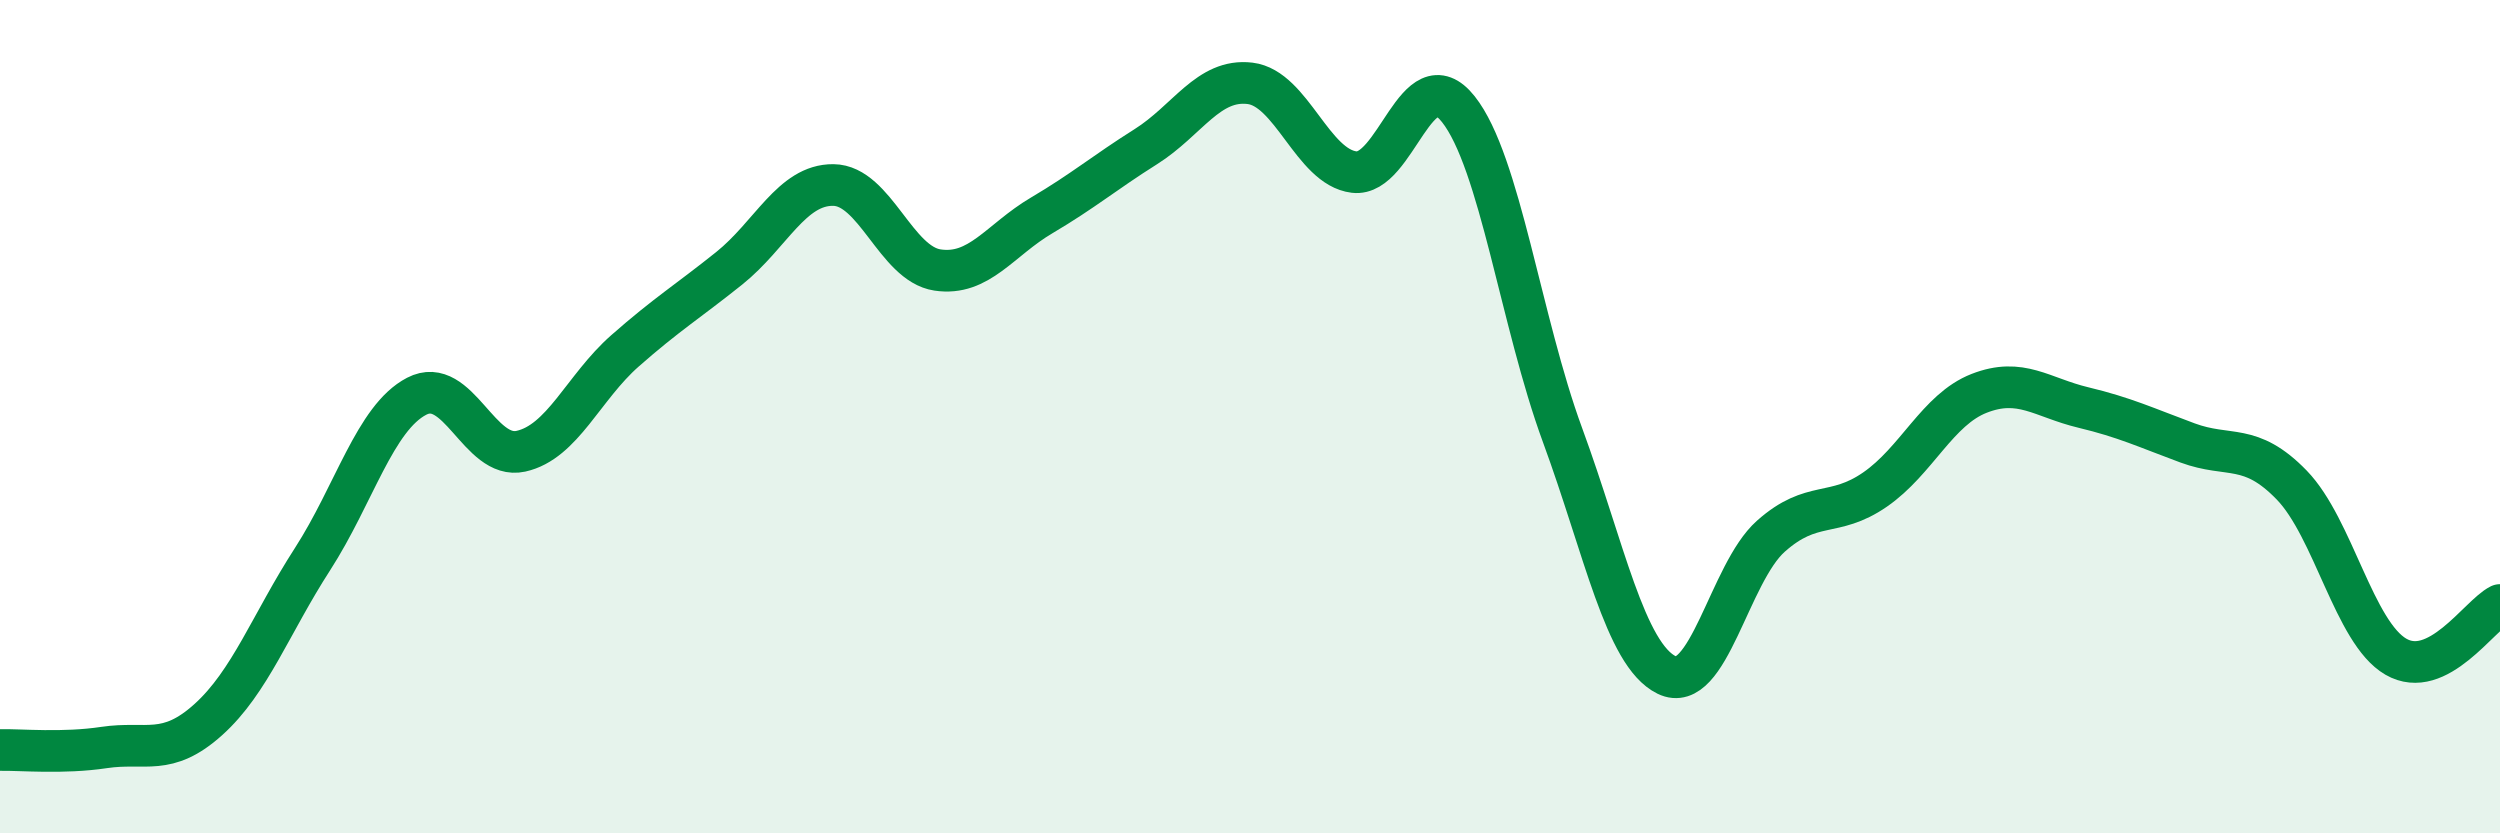
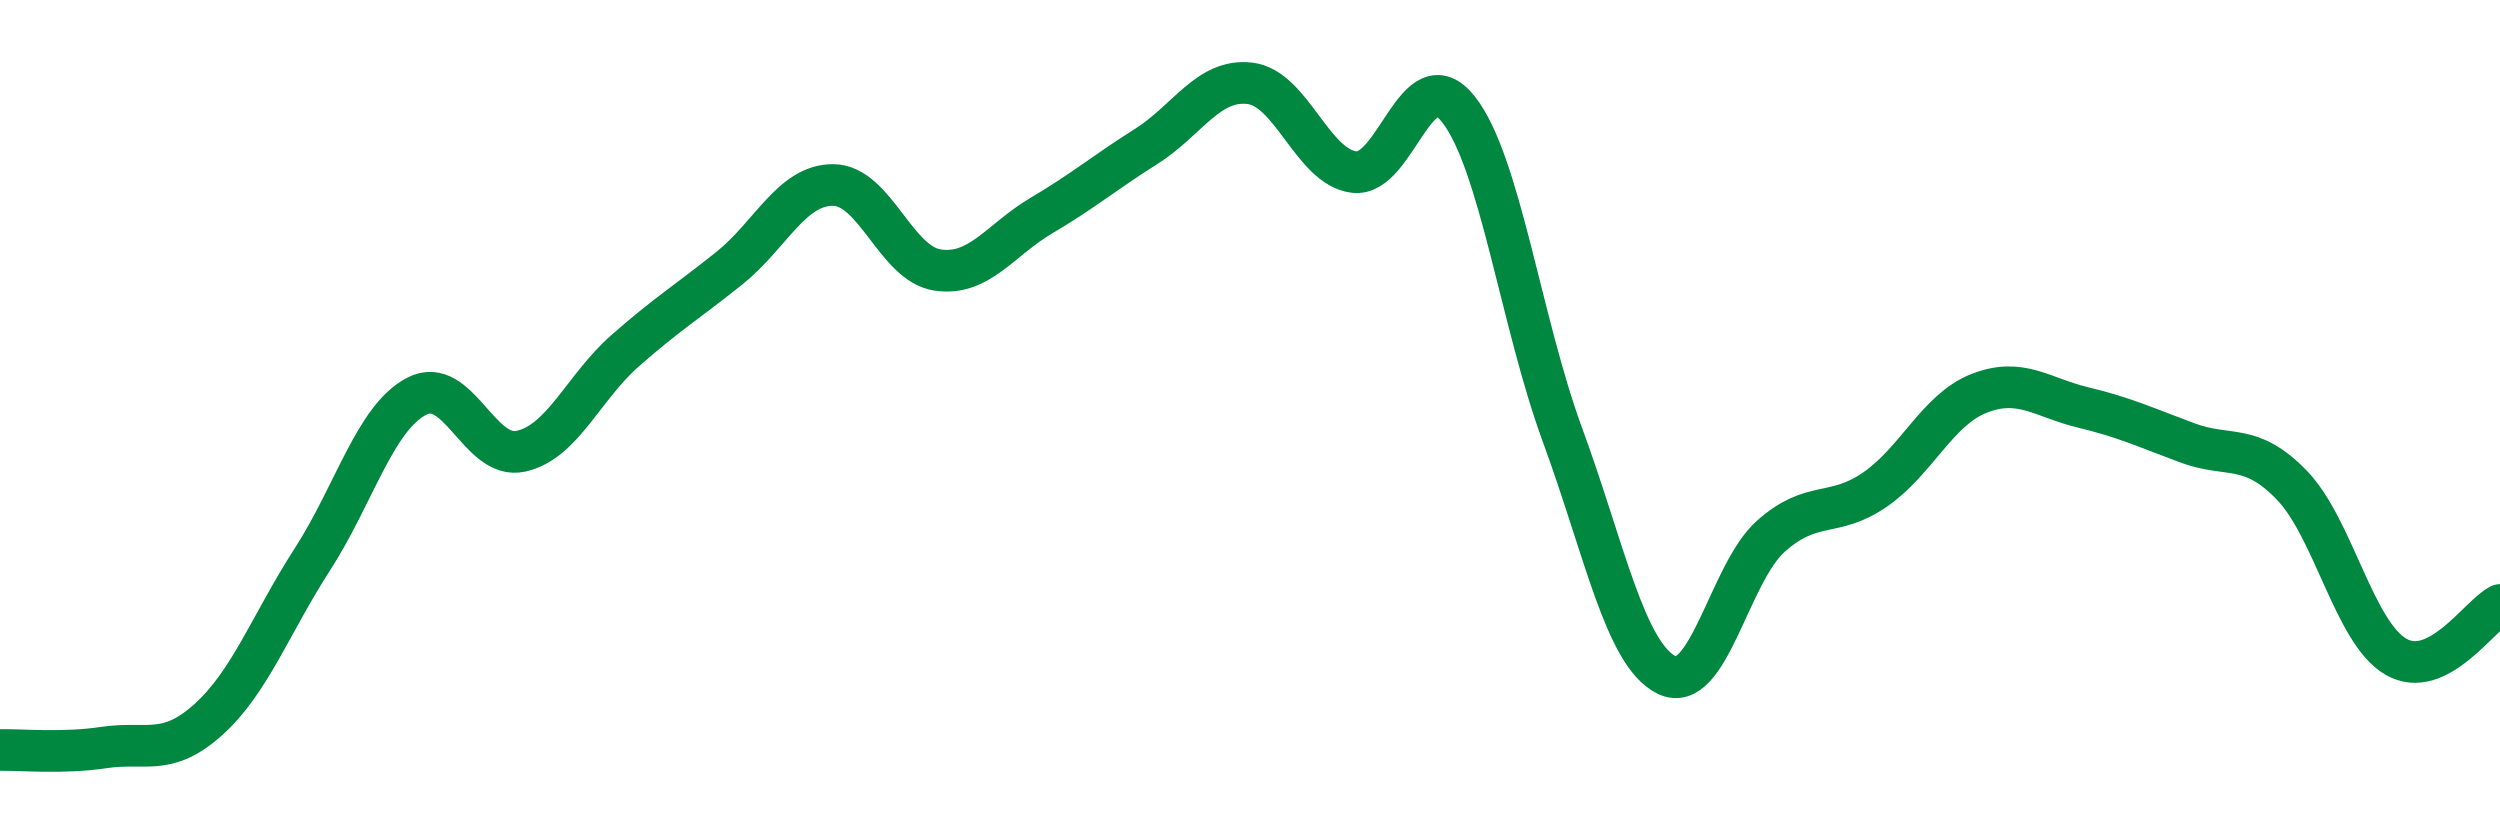
<svg xmlns="http://www.w3.org/2000/svg" width="60" height="20" viewBox="0 0 60 20">
-   <path d="M 0,18 C 0.5,17.99 1.5,18.09 2.5,17.94 C 3.5,17.79 4,18.17 5,17.27 C 6,16.37 6.5,14.97 7.5,13.42 C 8.5,11.87 9,10.03 10,9.51 C 11,8.99 11.5,11.05 12.5,10.83 C 13.5,10.61 14,9.3 15,8.42 C 16,7.54 16.5,7.24 17.5,6.44 C 18.5,5.64 19,4.43 20,4.44 C 21,4.45 21.5,6.33 22.5,6.48 C 23.5,6.63 24,5.76 25,5.17 C 26,4.58 26.5,4.15 27.5,3.52 C 28.5,2.89 29,1.88 30,2 C 31,2.12 31.5,4.01 32.5,4.13 C 33.5,4.25 34,1.36 35,2.62 C 36,3.88 36.5,7.72 37.5,10.44 C 38.5,13.16 39,15.71 40,16.2 C 41,16.69 41.5,13.76 42.5,12.87 C 43.5,11.98 44,12.44 45,11.75 C 46,11.06 46.5,9.83 47.5,9.44 C 48.5,9.05 49,9.54 50,9.78 C 51,10.02 51.5,10.26 52.5,10.63 C 53.5,11 54,10.61 55,11.64 C 56,12.67 56.5,15.18 57.5,15.76 C 58.5,16.34 59.5,14.77 60,14.52L60 20L0 20Z" fill="#008740" opacity="0.1" stroke-linecap="round" stroke-linejoin="round" />
  <path d="M 0,18 C 0.5,17.99 1.5,18.09 2.5,17.94 C 3.5,17.79 4,18.17 5,17.27 C 6,16.37 6.5,14.97 7.5,13.42 C 8.5,11.87 9,10.03 10,9.51 C 11,8.99 11.5,11.05 12.5,10.83 C 13.5,10.61 14,9.3 15,8.42 C 16,7.54 16.5,7.24 17.5,6.44 C 18.5,5.64 19,4.43 20,4.44 C 21,4.45 21.5,6.33 22.5,6.48 C 23.5,6.63 24,5.76 25,5.17 C 26,4.58 26.5,4.15 27.5,3.52 C 28.5,2.89 29,1.88 30,2 C 31,2.12 31.5,4.01 32.5,4.13 C 33.5,4.25 34,1.36 35,2.62 C 36,3.88 36.5,7.72 37.5,10.44 C 38.5,13.16 39,15.71 40,16.2 C 41,16.69 41.5,13.76 42.5,12.87 C 43.5,11.98 44,12.44 45,11.75 C 46,11.06 46.5,9.83 47.5,9.44 C 48.5,9.05 49,9.54 50,9.78 C 51,10.02 51.5,10.26 52.5,10.63 C 53.5,11 54,10.61 55,11.64 C 56,12.67 56.5,15.18 57.5,15.76 C 58.5,16.34 59.5,14.77 60,14.52" stroke="#008740" stroke-width="1" fill="none" stroke-linecap="round" stroke-linejoin="round" />
</svg>